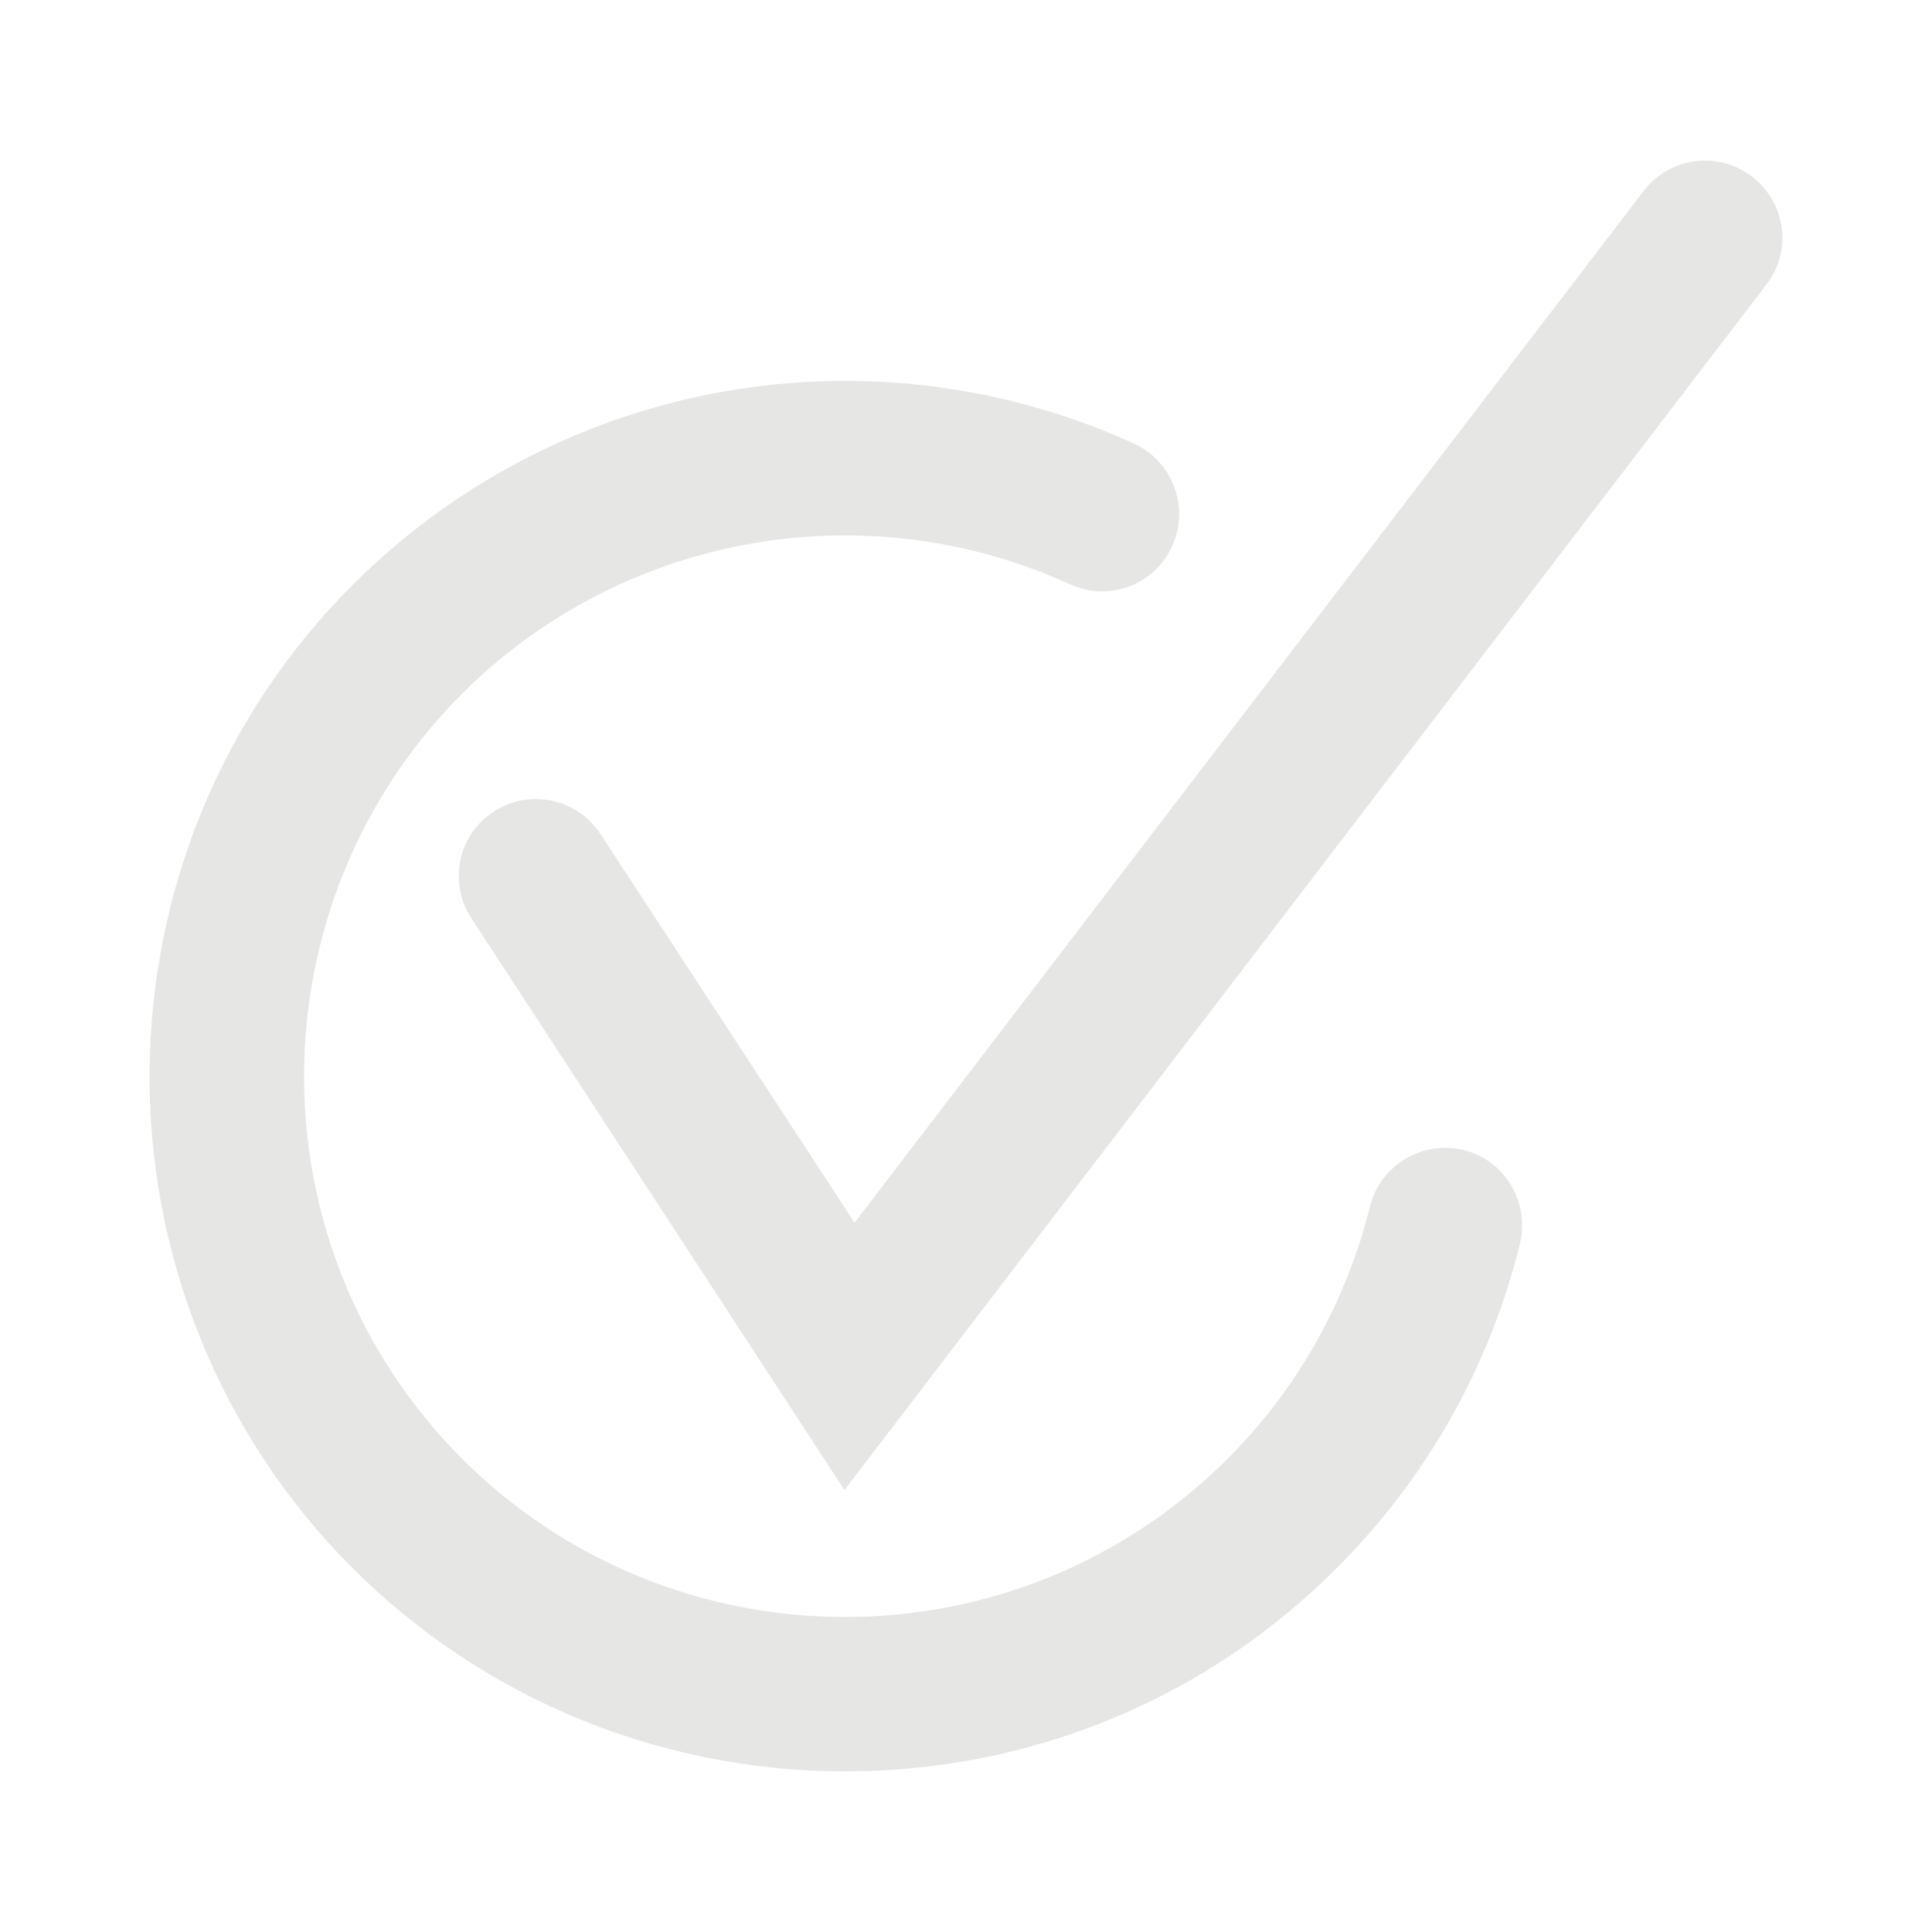
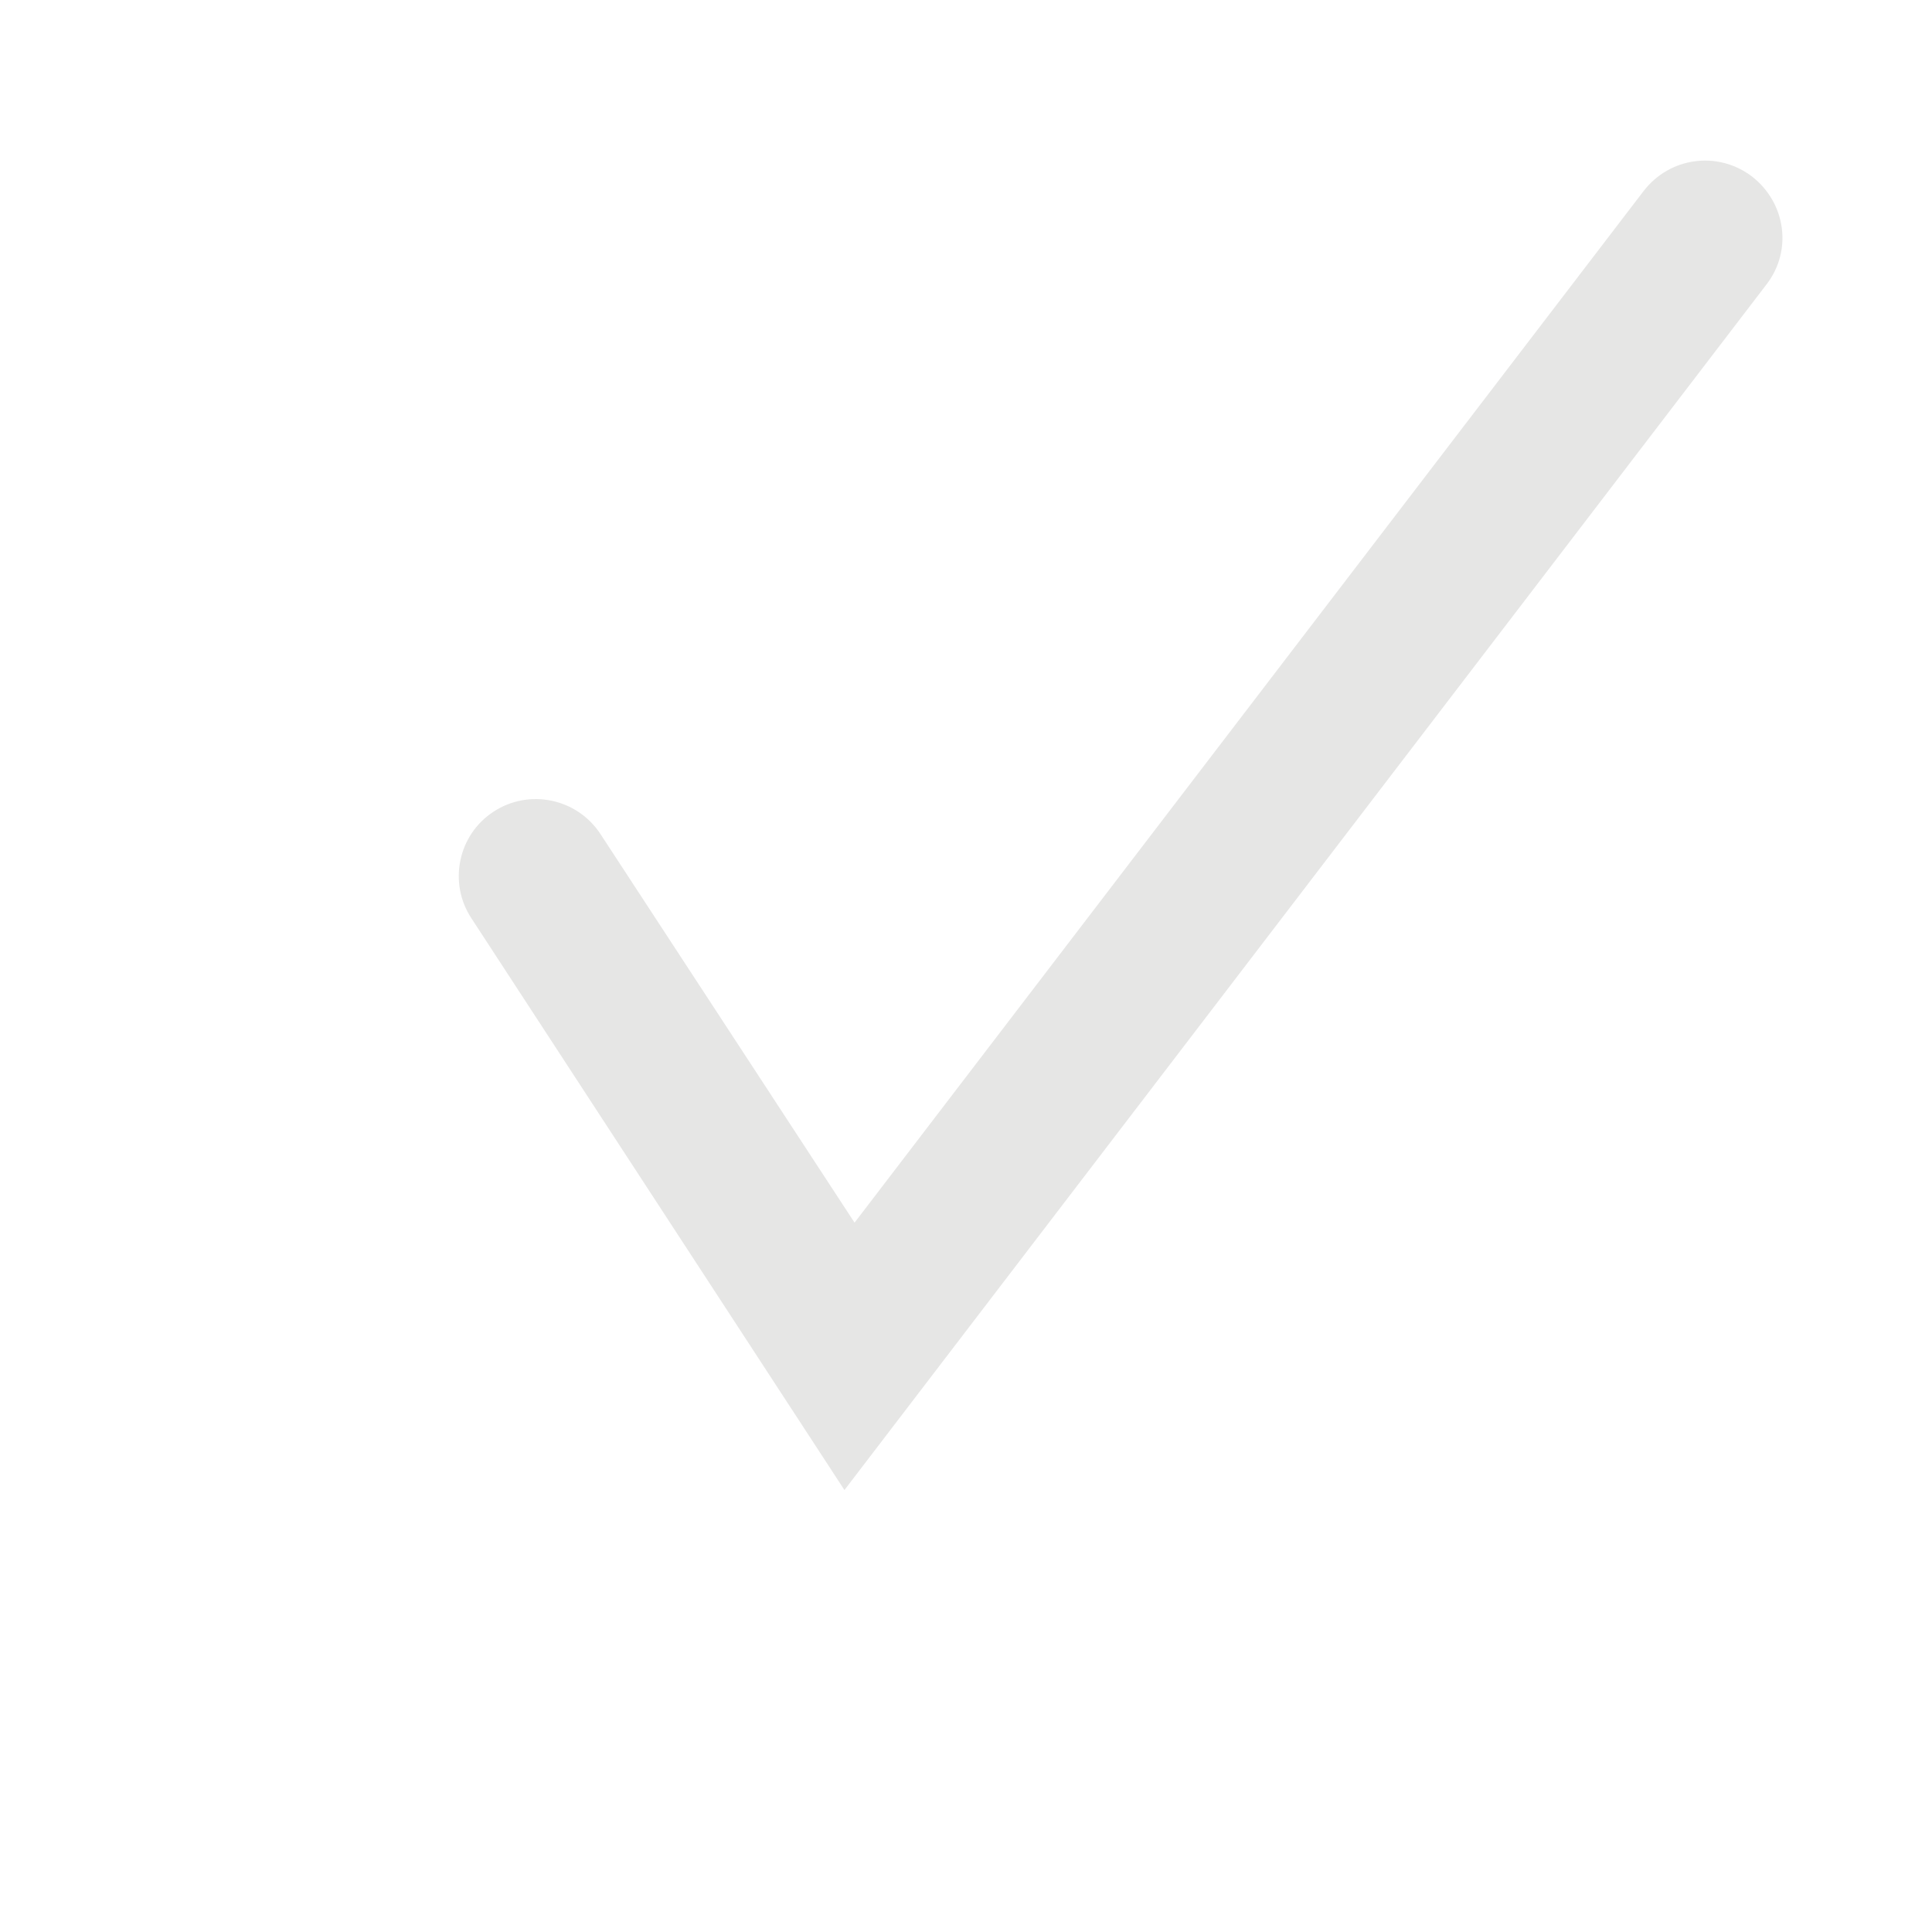
<svg xmlns="http://www.w3.org/2000/svg" version="1.1" id="圖層_1" x="0px" y="0px" width="25px" height="25px" viewBox="0 0 25 25" enable-background="new 0 0 25 25" xml:space="preserve">
  <g>
-     <path fill="#E6E6E5" d="M10.938,22.922c-2.461,0-4.91-1-6.691-2.961c-3.32-3.689-3.029-9.39,0.65-12.709   c2.67-2.41,6.51-3,9.779-1.511c0.5,0.23,0.721,0.83,0.49,1.33c-0.229,0.5-0.818,0.72-1.318,0.49c-2.551-1.16-5.531-0.7-7.611,1.17   c-2.859,2.59-3.09,7.021-0.5,9.89c2.59,2.86,7.02,3.09,9.891,0.5c1.039-0.939,1.76-2.149,2.1-3.51   c0.131-0.529,0.67-0.859,1.211-0.73c0.529,0.131,0.859,0.67,0.729,1.211c-0.43,1.75-1.369,3.31-2.709,4.52   C15.247,22.162,13.087,22.922,10.938,22.922z" />
    <path fill="#E6E6E5" d="M10.927,19.281l-4.828-7.4c-0.301-0.459-0.172-1.08,0.289-1.379c0.461-0.301,1.08-0.17,1.381,0.289   l3.289,5.03l10.211-13.35c0.34-0.44,0.959-0.521,1.398-0.19c0.441,0.34,0.531,0.96,0.191,1.4L10.927,19.281z" />
  </g>
</svg>